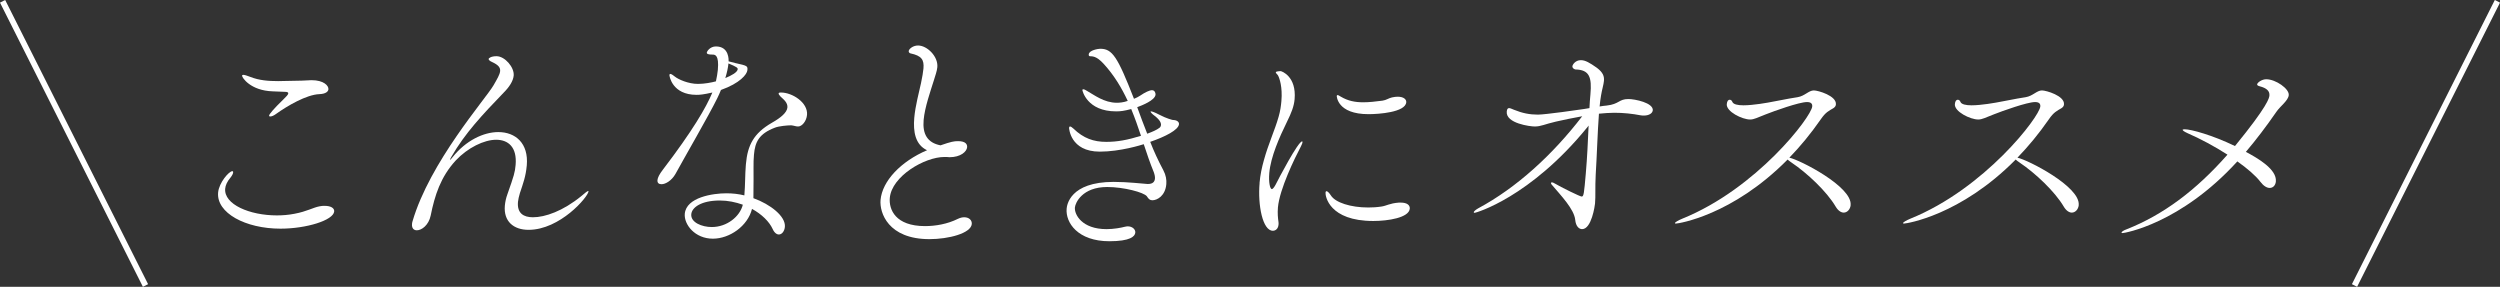
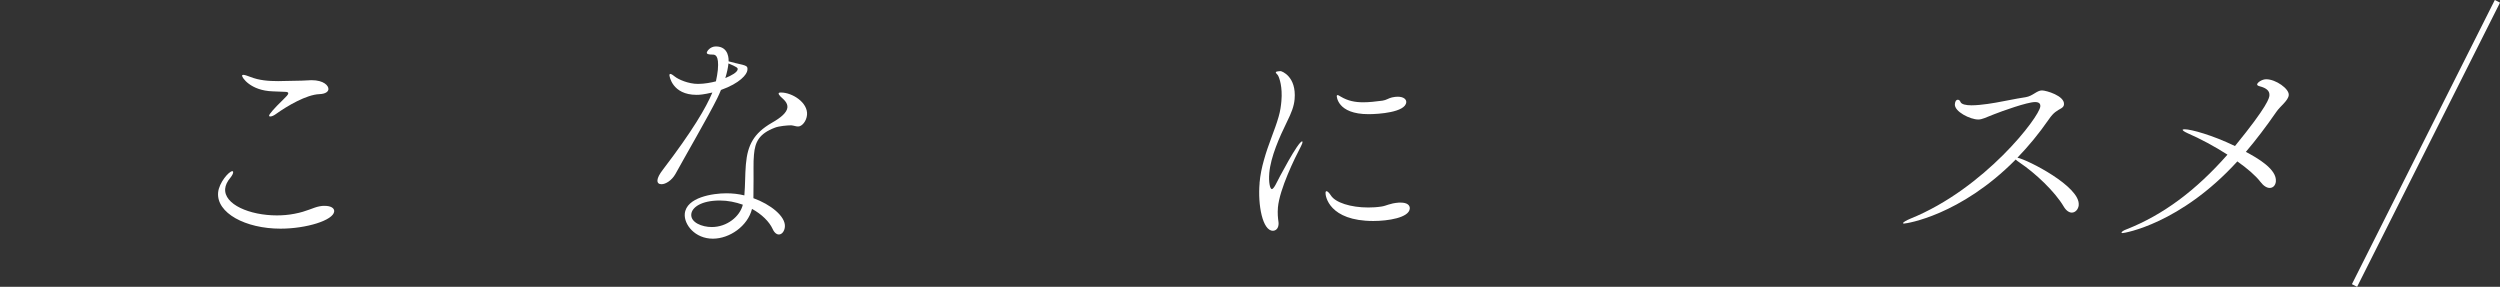
<svg xmlns="http://www.w3.org/2000/svg" id="_レイヤー_2" data-name="レイヤー 2" viewBox="0 0 859.32 98.58">
  <rect x="0" y="0" width="859.32" height="98.58" fill="#333333" stroke="none" />
  <defs>
    <style>
      .cls-1 {
        fill: #fff;
        stroke-width: 0px;
      }

      .cls-2 {
        fill: none;
        stroke: #fff;
        stroke-miterlimit: 10;
        stroke-width: 2px;
      }
    </style>
  </defs>
  <g id="_レイヤー_1-2" data-name="レイヤー 1">
    <g>
      <path class="cls-1" d="M96.45,78.6c-12.16,0-22.08-5.44-21.48-12.4.3-3.44,3.76-7.36,4.88-7.36.24,0,.31.16.28.48-.04.4-.32.96-.87,1.68-1.16,1.36-1.75,2.64-1.86,3.84-.48,5.44,8.47,9.2,17.76,9.2,2,0,4.01-.16,6.05-.56,4.31-.8,6.43-2.16,8.62-2.56.65-.16,1.21-.16,1.77-.16,2.16,0,3.37.8,3.27,1.92-.27,3.04-9.56,5.92-18.44,5.92ZM93.78,31.4c-7.74-.24-10.62-4.8-10.57-5.36.02-.24.19-.32.43-.32.56,0,1.72.48,2.42.72,3.01,1.2,6.27,1.44,9.55,1.44,2.72,0,5.46-.16,8.09-.16,1.2,0,2.25-.16,3.38-.16,4.24,0,5.91,1.92,5.81,3.12-.07.8-.94,1.6-3.11,1.68-4.41.16-10.99,4-15,6.88-.77.56-1.43.8-1.91.8-.24,0-.39-.08-.37-.32.04-.48,1.65-2.4,4.8-5.44,1.14-1.12,1.76-1.76,1.79-2.16.04-.4-.35-.56-1.31-.56l-3.99-.16Z" />
-       <path class="cls-1" d="M181.06,56.92c-.32,3.68-1.26,6.16-2.35,9.44-.34,1.2-.59,2.16-.67,3.04-.34,3.92,1.94,5.28,5.14,5.28,4.16,0,10.26-2.08,16.64-7.28,1.21-1.04,2.07-1.76,2.39-1.76.08,0,.07.08.07.16-.17,1.92-9.8,13.2-20.6,13.2-5.12,0-8.63-2.88-8.15-8.32.11-1.2.38-2.56.91-4,2.23-6.32,2.57-7.44,2.79-10,.53-6.08-2.52-8.64-6.68-8.64s-9.76,2.72-13.9,7.12c-5.22,5.68-7.21,12-8.62,18.96-.69,3.28-3.08,5.04-4.76,5.04-1.04,0-1.78-.72-1.65-2.16.02-.24.05-.56.16-.88,5.95-20.4,25.12-42.08,27.86-46.8,1.23-2.16,2.16-3.68,2.27-4.88.11-1.28-.69-2.16-2.77-3.12-.92-.4-1.21-.8-1.19-1.04.03-.32.88-.96,2.72-.96,2.88,0,6.14,3.84,5.9,6.64-.17,1.92-1.55,4-3.48,5.92-7.31,7.6-13.21,13.84-17.93,22-.29.56-.48.88-.48.96,0,0,0,.08.07.08s.35-.32.8-.88c4.58-5.76,10.68-8.64,15.72-8.64,5.92,0,10.46,3.84,9.8,11.44v.08Z" />
      <path class="cls-1" d="M252.95,21.72c3.92.88,4.08.96,3.95,2.4-.13,1.44-2.55,4.48-9.08,6.8-.4.96-.81,1.92-1.29,2.88-2.82,5.76-11.3,20.4-14.36,26-1.32,2.32-3.43,3.52-4.79,3.52-.88,0-1.49-.4-1.39-1.44.07-.8.66-2,1.83-3.52,10.21-13.36,14.92-21.44,17.04-26.56-3.18.72-4.39.8-5.43.8-8.4,0-9.35-6.48-9.33-6.8.02-.24.12-.4.28-.4.48,0,1.3.72,1.52.88,1.27,1.04,4.74,2.56,8.02,2.56,2.24,0,4.68-.48,6.16-.88.28-1.36.56-2.72.66-3.92.46-5.2-.98-5.28-1.86-5.28-1.28,0-1.99-.16-1.94-.72.03-.32,1.06-2.08,3.14-2.08,4.56,0,4.39,4.64,4.35,5.12l2.5.64ZM271.72,43.08c-.96,0-3.94.24-5.35.8-5.46,2.08-6.83,4.88-7.21,9.28-.12,1.36-.17,2.8-.15,4.48,0,0,.04,6.88-.04,10.48,5.82,2.08,11.13,6.24,10.82,9.84-.13,1.52-1.03,2.64-2.07,2.64-.72,0-1.55-.56-2.15-1.92-1.14-2.48-3.72-5.04-7.08-6.88-1.48,5.92-7.7,10.24-13.46,10.24-6.16,0-9.97-4.88-9.65-8.56.5-5.68,9.66-7.04,14.3-7.04,2.16,0,4.22.24,6.18.72.31-3.52.23-7.2.5-10.32l.04-.48c.57-6.48,2.68-10.56,8.92-14.16,3.11-1.76,5.19-3.52,5.34-5.28.06-.72-.19-1.44-.77-2.16-.43-.56-1.4-1.36-1.62-1.6-.44-.48-.65-.8-.63-1.04.02-.24.27-.32.83-.32,3.84,0,9.3,3.44,8.93,7.68-.19,2.16-1.71,4-3.07,4-.72,0-1.49-.32-2.28-.4h-.32ZM247.46,68.92c-6.48,0-9.65,2.4-9.85,4.72-.25,2.8,3.62,4.4,7.05,4.4,5.2,0,9.68-3.6,10.67-7.68-2.48-.88-5.15-1.44-7.88-1.44ZM249.3,26.84c2.16-.88,4.17-2,4.27-3.04.04-.48-.33-.8-3.18-2-.13,1.44-.52,3.2-1.08,5.04Z" />
-       <path class="cls-1" d="M324.6,53.96c-6.8,0-18.1,6.64-18.75,14.08-.34,3.92,1.87,9.68,12.11,9.68,3.6,0,7.74-.72,11.26-2.48.84-.4,1.57-.56,2.21-.56,1.68,0,2.71,1.04,2.6,2.32-.28,3.2-7.97,5.2-14.54,5.2-14.24,0-17.2-9.12-16.82-13.44.57-6.56,7-13.28,15.98-17.12-4.07-1.92-4.8-6.4-4.39-11.12.37-4.24,1.65-8.8,2.33-12,.41-2,.72-3.68.83-4.96.27-3.04-.66-4.4-4.42-5.2-.39-.08-.68-.4-.65-.8.06-.72,1.45-1.92,3.21-1.92,3.12,0,6.95,3.76,6.63,7.44-.13,1.44-.74,2.96-1.2,4.56-1.12,3.6-3.12,9.2-3.51,13.6-.43,4.88,1.31,7.84,5.8,8.72,3.71-1.28,4.61-1.44,6.05-1.44,2.72,0,3.17,1.2,3.1,2.08-.13,1.52-2.22,3.44-6.06,3.44-.32,0-.71-.08-1.03-.08h-.72Z" />
-       <path class="cls-1" d="M394.59,63.24c1.6,0,2.3-.72,2.4-1.84.06-.64-.11-1.44-.44-2.32-1.25-3.04-2.33-6.24-3.41-9.52-.74.24-8.06,2.56-15.1,2.56-10.24,0-10.57-8.16-10.57-8.16.03-.32.12-.48.36-.48s.62.24,1.14.72c3.47,3.36,6.96,4.56,11.28,4.56,3.84,0,7.26-.64,11.94-2.08-1.01-3.04-2.1-6.16-3.36-9.2-2.46.64-3.59.8-5.19.8-10,0-11.62-7.12-11.6-7.36.01-.16.18-.24.34-.24.4,0,1.08.48,1.38.64,2.29,1.28,5.73,4,10.13,4,.72,0,2.25-.08,3.74-.64-2.09-4.48-4.67-8.8-8.25-12.72-2.63-2.88-4.02-2.56-4.81-2.64-.31-.08-.37-.32-.34-.64.13-1.44,3.29-1.92,3.93-1.92,4.16,0,5.93,2.64,11.62,17.2.83-.32,1.58-.72,2.18-1.12,1.62-1.12,3.2-1.84,4-1.84,1.04,0,1.26,1.12,1.23,1.52-.17,2-4.81,3.76-6.3,4.32,1.16,3.2,2.26,6.16,3.44,9.12,1.74-.64,3.23-1.28,4.17-2,0,0,.51-.32.56-.96.06-.72-.33-1.76-2.2-3.2-.98-.72-1.41-1.28-1.39-1.44,0-.08.09-.08.17-.08.32,0,1.25.32,2.63,1.04,2.67,1.44,4.79,1.92,4.87,1.92,1.36,0,2.18.64,2.11,1.44-.17,2-4.78,4.32-9.89,6.08,1.24,3.2,2.72,6.4,4.51,9.76.89,1.68,1.15,3.28,1.02,4.8-.35,4-3.12,5.52-4.8,5.52-.88,0-1.32-.48-1.88-1.36-1-1.36-7.96-3.2-13.64-3.2-8.56,0-10.96,5.44-11.1,7.04-.21,2.4,2.39,7.44,10.87,7.44,2.56,0,5-.48,6.23-.8.41-.08.73-.16,1.05-.16,1.6,0,2.71,1.04,2.61,2.16-.11,1.28-1.7,2.96-8.9,2.96-10.88,0-15.12-6.4-14.7-11.2.1-1.12,1.04-9.2,16.17-9.2,4.96,0,10.02.64,11.62.72h.16Z" />
      <path class="cls-1" d="M432.94,62.92c.24-2.8.79-5.36,1.49-7.84,1.53-5.6,3.79-10.4,5.07-14.96.58-2,.81-3.76.95-5.36.43-4.88-.67-7.92-1.15-8.8-.28-.48-.81-.8-.78-1.12.03-.32,1.4-.4,1.64-.4.4,0,5.52,1.84,4.83,9.68-.22,2.48-1.13,4.72-2.59,7.68-2.63,5.36-5.62,12.08-6.11,17.68-.27,3.12.24,5.52.88,5.52.24,0,.68-.4,1.25-1.44,1.07-2.16,7.79-14.96,9.15-14.96.08,0,.15.08.14.24-.02.24-.14.72-.53,1.44-2.11,4-7.37,14.72-7.92,21.04-.17,2,0,3.68.2,5.04.05.32.02.64,0,.88-.11,1.28-.9,2.08-1.94,2.08-3.52,0-5.23-8.8-4.56-16.4ZM481.48,69.64c2.16,0,3.2.88,3.1,2.08-.27,3.12-7.49,4.24-12.53,4.24-15.2,0-16.53-8.56-16.43-9.76.03-.32.12-.48.36-.48.32,0,.91.56,1.47,1.44,1.54,2.48,6.84,4.16,12.84,4.16,1.44,0,2.97-.08,4.51-.32,1.78-.24,2.82-1.12,6.04-1.36h.64ZM470.37,39.24c-10.8,0-10.89-6.24-10.89-6.24.02-.24.11-.32.27-.32.24,0,.62.24,1.15.56,2.43,1.44,4.87,1.92,7.67,1.92,2,0,4.18-.24,6.61-.56,1.29-.16,2.16-.88,3.3-1.12.73-.16,1.38-.24,1.94-.24,2,0,3.04.88,2.95,1.92-.3,3.44-9.4,4.08-13,4.08Z" />
-       <path class="cls-1" d="M568.09,37.96c-.08.96-1.27,1.76-3.03,1.76-.32,0-.72,0-1.11-.08-2.91-.56-5.92-.88-9.12-.88-1.68,0-3.45.16-5.23.32-.47,6.24-.7,14.4-1.11,20.96-.24,4.56,0,7.2-.23,9.92-.06.64-1.17,8.8-4.45,8.8-1.04,0-2.16-.96-2.36-3.2-.4-3.68-4.8-8.24-8.14-12.16-.14-.24-.21-.4-.2-.48.01-.16.1-.24.34-.24.16,0,.31.08.55.16,2.89,1.68,9.11,4.72,9.67,4.72.72,0,.82-1.12,1.42-8,.48-5.52.72-10.96.96-16.4-.09.16-.27.32-.36.48-19.72,24.24-38.42,29.52-38.82,29.52-.24,0-.31-.08-.3-.24.02-.24.63-.8,1.47-1.28,13.26-7.12,25.61-18.4,35.81-31.68-3.17.56-6.19,1.2-9.04,1.84-3.84.88-5.11,1.68-7.27,1.68-1.52,0-9.99-1.04-9.63-5.12.08-.88.34-1.2.83-1.2.4,0,1.01.32,1.63.56,2.94,1.2,5.45,1.68,8.25,1.68,2.48,0,14.31-1.68,15.77-1.92.73-.08,1.3-.24,1.95-.32.06-1.6.2-3.2.34-4.8.5-5.76-.31-8.4-5.18-8.48-.08,0-1.09-.32-1.02-1.12.04-.48.98-2.08,2.9-2.08,1.52,0,3.04.88,5.53,2.64,2.1,1.6,2.55,2.88,2.41,4.48-.12,1.36-.65,2.88-1,5.04-.17,1.04-.36,2.32-.49,3.76.81-.16,1.7-.24,2.43-.32,4.36-.48,4.12-2.24,7.48-2.24,2.16,0,8.61,1.28,8.38,3.92Z" />
-       <path class="cls-1" d="M636.13,70.44c-.13,1.52-1.19,2.64-2.39,2.64-.88,0-1.94-.64-2.78-2.08-3.07-5.2-9.79-11.52-15.16-15.12-.68-.48-1.13-.8-1.35-1.04-19.05,19.28-37.61,22-38.33,22-.24,0-.4,0-.39-.16.03-.32,1.2-.96,2.53-1.52,25.54-10.32,44.34-34.96,44.65-38.56.08-.88-.35-1.52-1.79-1.52-2.72,0-11.39,3.12-14.21,4.24-2.9,1.12-3.99,1.76-5.35,1.76-2.72,0-8.24-2.72-8.02-5.28.1-1.12.53-1.52,1.01-1.52.4,0,.77.32.9.72.32.88,1.9,1.2,3.82,1.2,1.76,0,3.78-.24,5.56-.48,2.75-.32,10.09-1.92,13.08-2.32,2.43-.4,3.8-2.32,5.56-2.32,1.44,0,7.84,1.84,7.58,4.8-.04.48-.24.88-.83,1.28-1.6.96-2.68,1.36-4.42,3.92-3.39,4.88-6.96,9.2-10.75,13.12,3.54.72,21.61,9.92,21.06,16.24Z" />
+       <path class="cls-1" d="M636.13,70.44Z" />
      <path class="cls-1" d="M714.53,70.44c-.13,1.52-1.19,2.64-2.39,2.64-.88,0-1.94-.64-2.78-2.08-3.07-5.2-9.79-11.52-15.16-15.12-.68-.48-1.13-.8-1.35-1.04-19.05,19.28-37.61,22-38.33,22-.24,0-.4,0-.39-.16.03-.32,1.2-.96,2.53-1.52,25.54-10.32,44.34-34.96,44.65-38.56.08-.88-.35-1.52-1.79-1.52-2.72,0-11.39,3.12-14.21,4.24-2.9,1.12-3.99,1.76-5.35,1.76-2.72,0-8.24-2.72-8.02-5.28.1-1.12.53-1.52,1.01-1.52.4,0,.77.32.9.72.32.88,1.9,1.2,3.82,1.2,1.76,0,3.78-.24,5.56-.48,2.75-.32,10.09-1.92,13.08-2.32,2.43-.4,3.8-2.32,5.56-2.32,1.44,0,7.84,1.84,7.58,4.8-.04.48-.24.88-.83,1.28-1.6.96-2.68,1.36-4.42,3.92-3.39,4.88-6.96,9.2-10.75,13.12,3.54.72,21.61,9.92,21.06,16.24Z" />
      <path class="cls-1" d="M786.71,32.68c-.17,1.92-2.89,3.76-4.26,5.76-3.48,5.04-7.01,9.68-10.48,13.76,4.2,2.24,10.67,6,10.31,10.16-.11,1.28-.92,2.24-2.12,2.24-.96,0-2.1-.64-3.25-2.16-1.58-2.08-4.48-4.56-7.87-6.96-19.64,21.52-38.88,24.64-39.44,24.64-.32,0-.39-.08-.39-.16.03-.32.79-.8,1.7-1.12,12.59-4.96,23.89-13.36,34.73-25.68-4.47-2.88-9.44-5.52-13.68-7.36-1.23-.56-1.75-.96-1.73-1.2,0-.08.33-.16.73-.16,2.16,0,9.51,2,17.26,5.76,11.38-13.92,11.77-16.56,11.84-17.36.13-1.52-.9-2.56-3.4-3.2-.62-.16-.84-.4-.82-.64.06-.64,1.67-1.76,3.11-1.76,3.28,0,7.95,3.28,7.76,5.44Z" />
    </g>
    <g>
-       <line class="cls-2" x1="50.01" y1="98.13" x2=".89" y2=".45" />
      <line class="cls-2" x1="809.31" y1="98.13" x2="858.43" y2=".45" />
    </g>
  </g>
</svg>